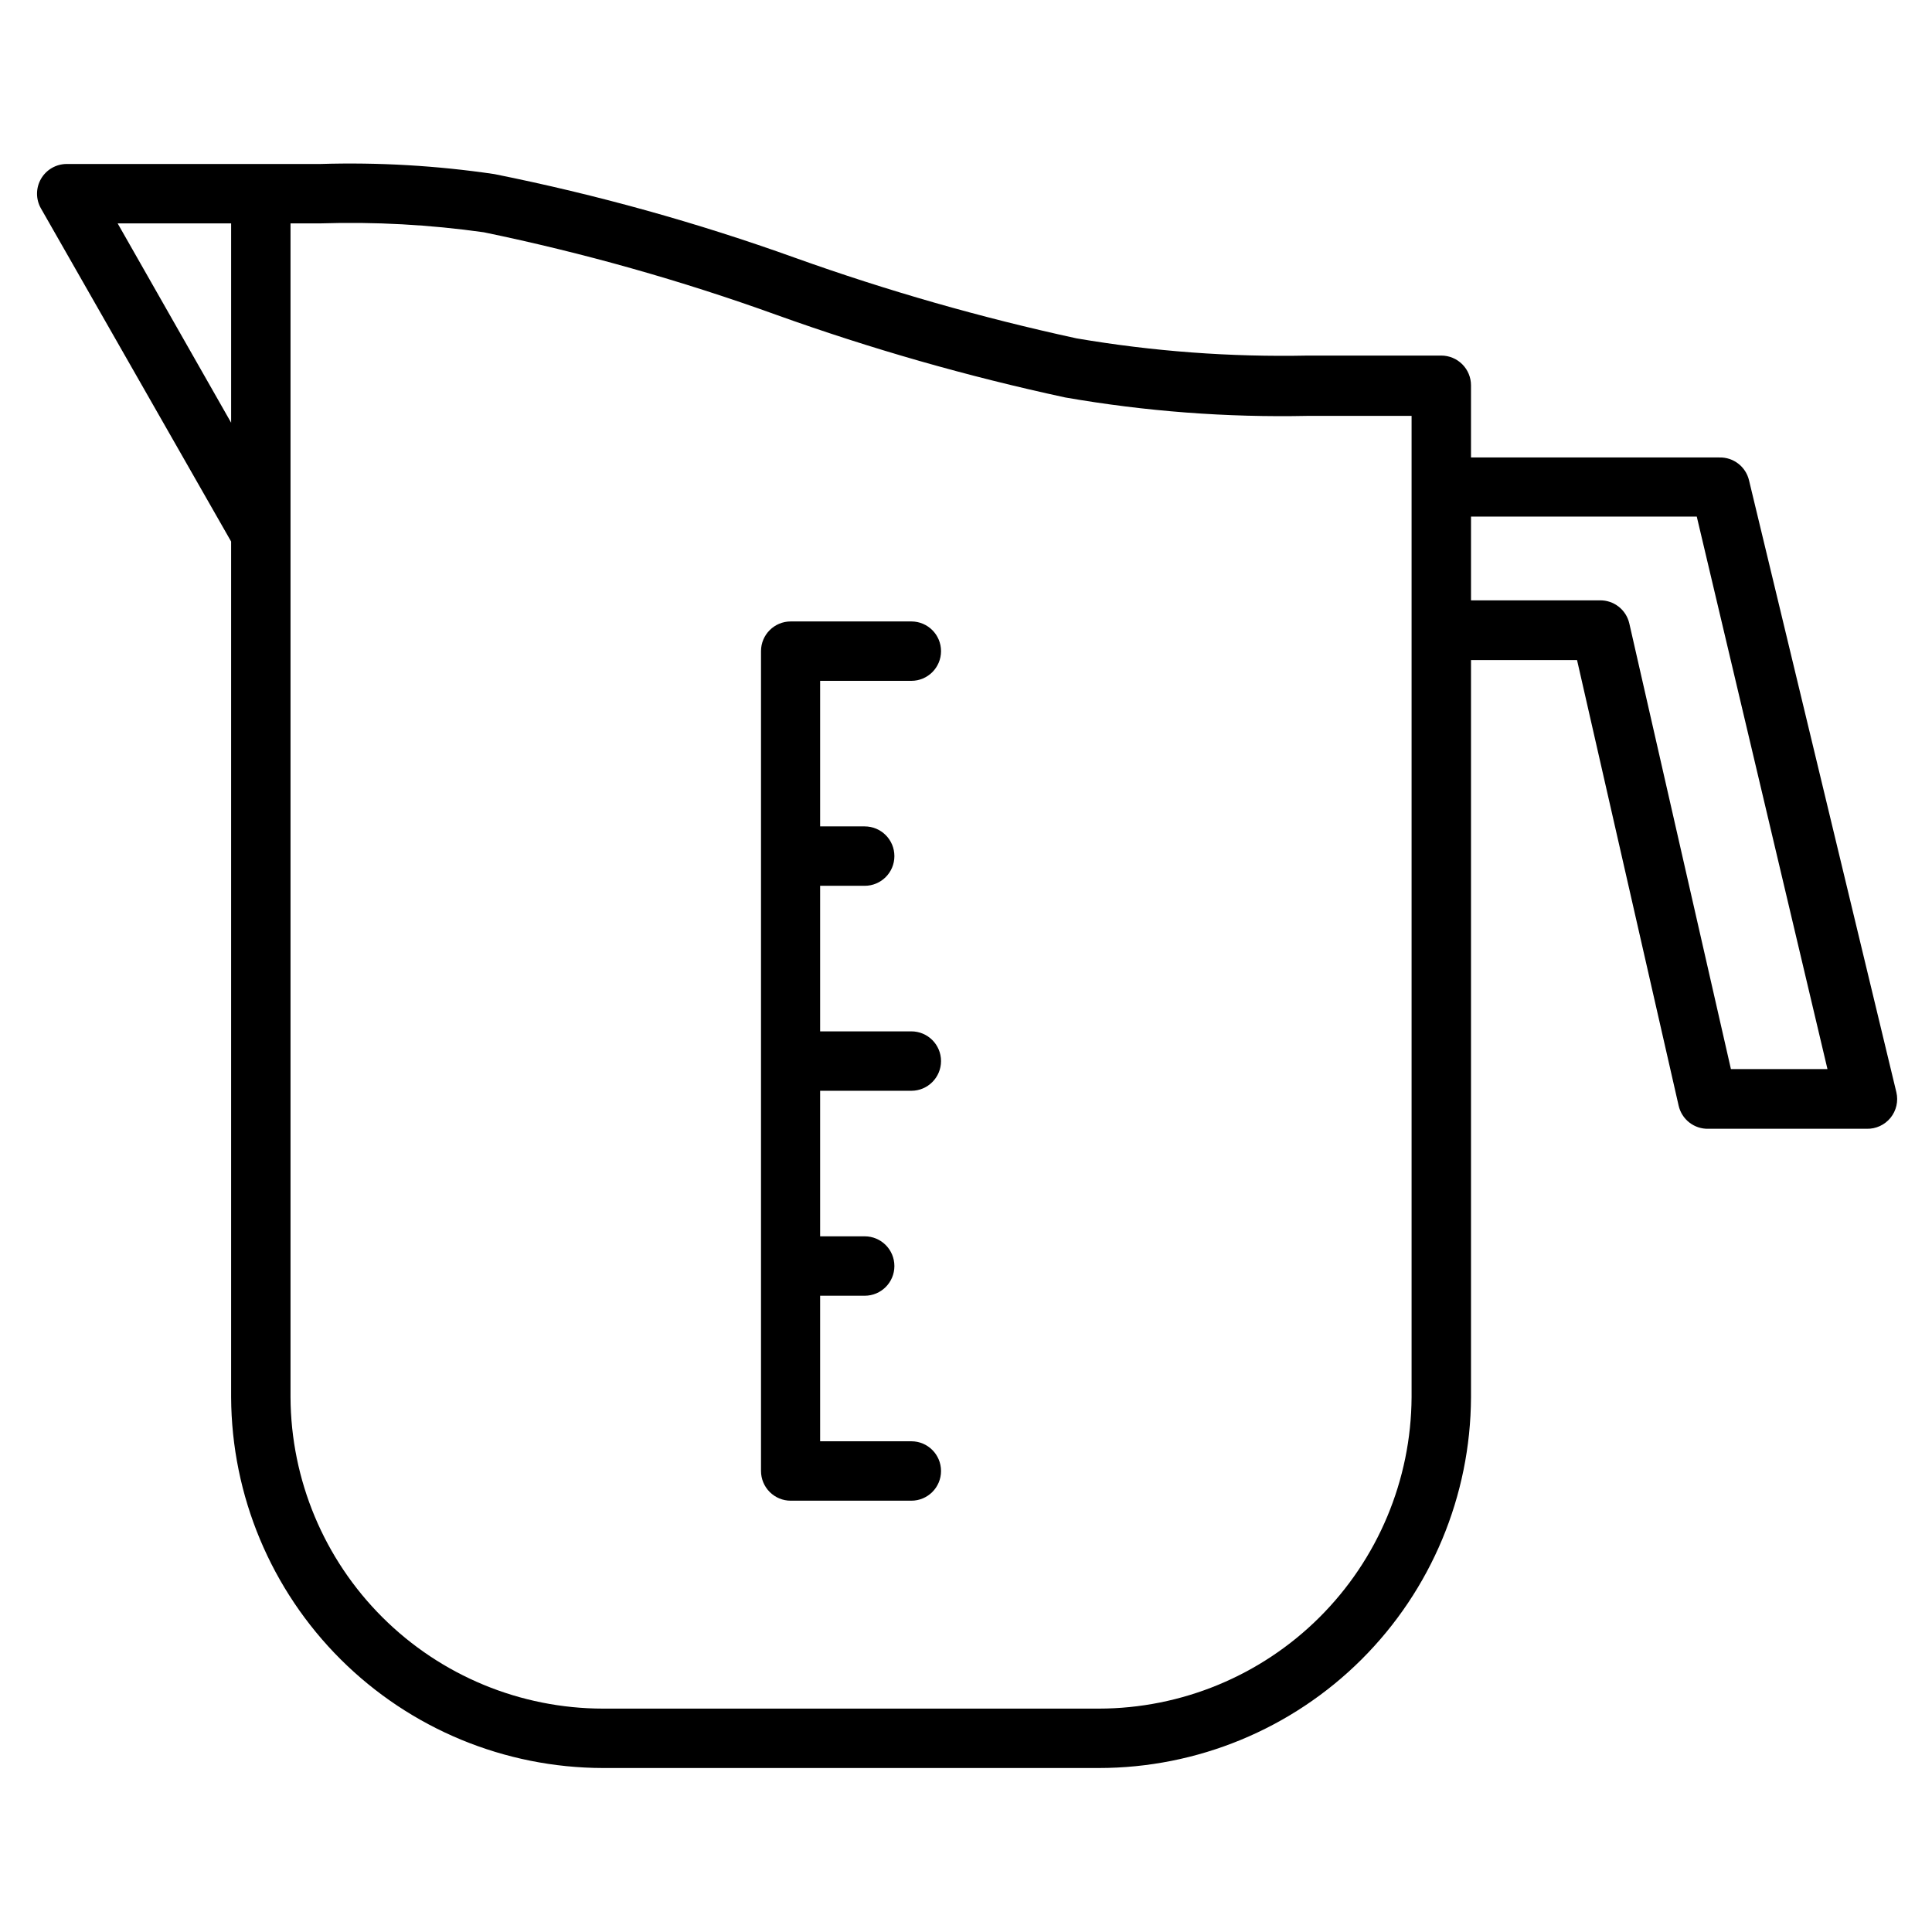
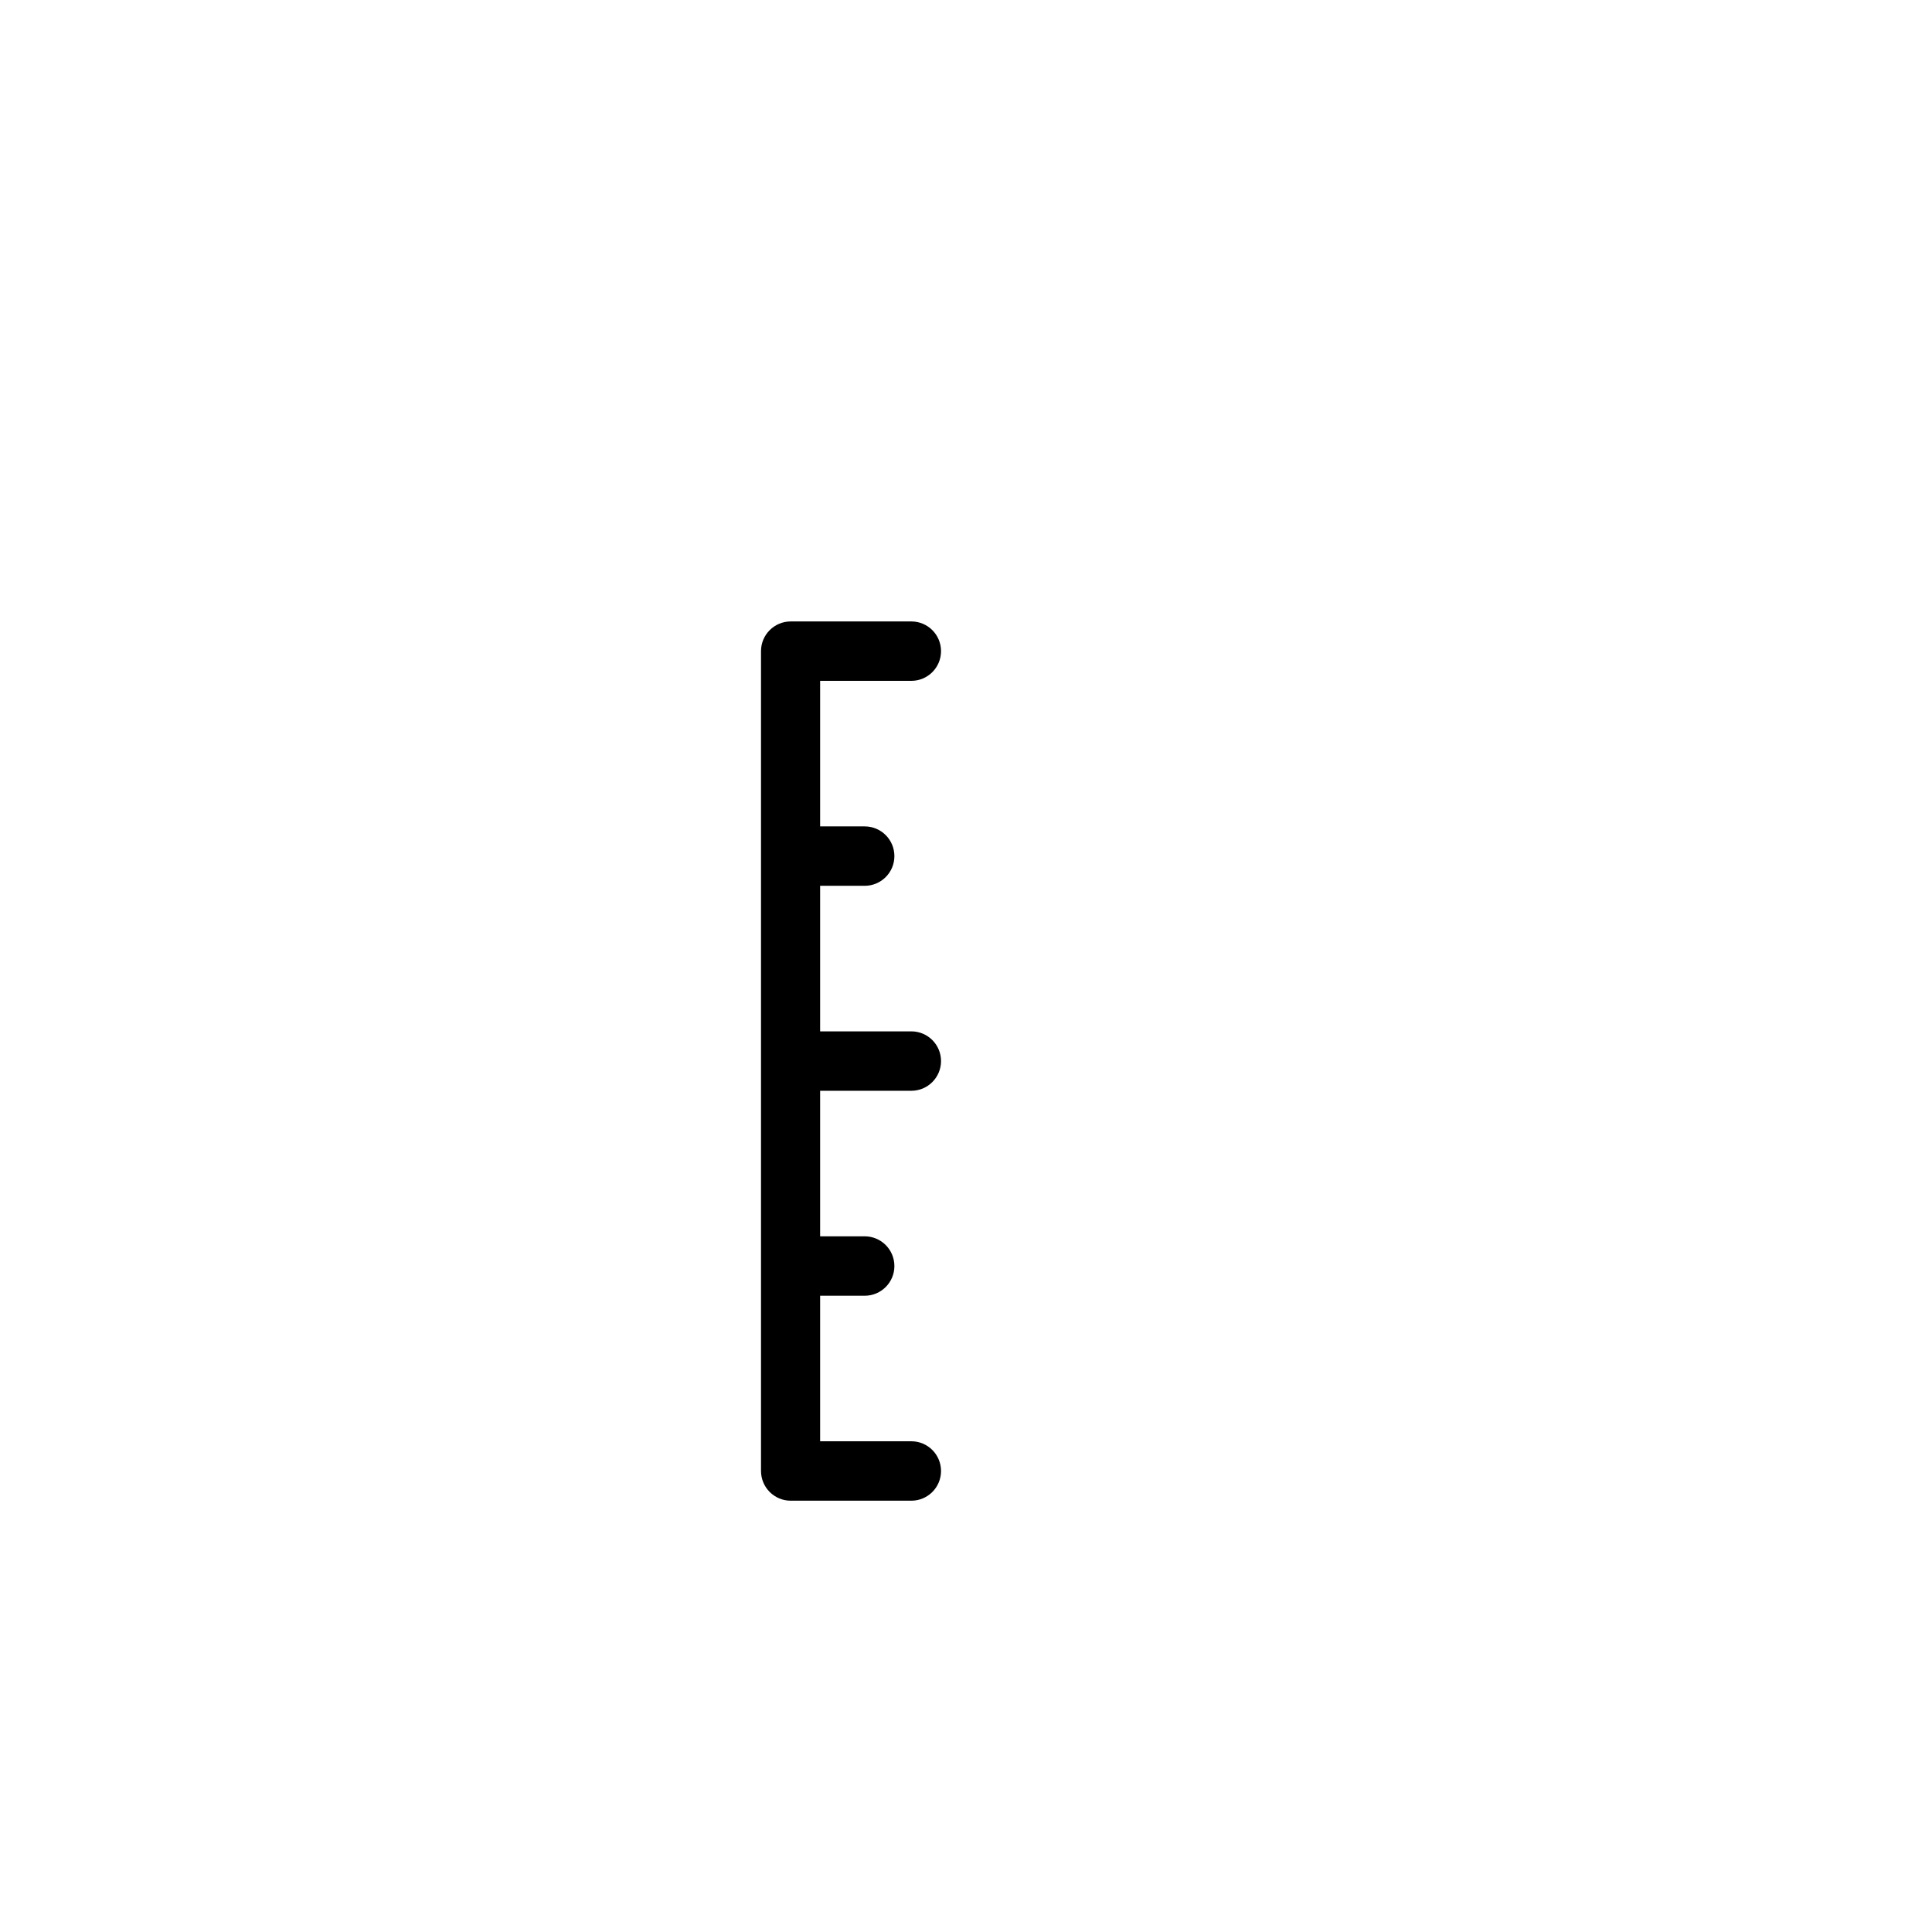
<svg xmlns="http://www.w3.org/2000/svg" fill="#000000" width="800px" height="800px" version="1.1" viewBox="144 144 512 512">
  <g>
    <path d="m353.55 541.7h31.961c4.348 0 7.871-3.523 7.871-7.871 0-4.348-3.523-7.875-7.871-7.875h-24.168v-38.57h11.809c4.348 0 7.871-3.523 7.871-7.871 0-4.348-3.523-7.875-7.871-7.875h-11.809v-38.57h24.168c4.348 0 7.871-3.527 7.871-7.875s-3.523-7.871-7.871-7.871h-24.168v-38.574h11.809c4.348 0 7.871-3.523 7.871-7.871s-3.523-7.871-7.871-7.871h-11.809v-38.574h24.168c4.348 0 7.871-3.523 7.871-7.871 0-4.348-3.523-7.871-7.871-7.871h-31.961c-4.348 0-7.875 3.523-7.875 7.871v217.27c0 2.086 0.832 4.09 2.309 5.566 1.477 1.477 3.477 2.305 5.566 2.305z" />
-     <path d="m205.25 287.51v226.79c0.125 26.07 10.559 51.035 29.023 69.441 18.465 18.406 43.461 28.758 69.531 28.801h131.39c26.09 0 51.121-10.336 69.605-28.75 18.488-18.414 28.926-43.402 29.031-69.492v-195.38h28.102l26.922 118.08v-0.004c0.824 3.664 4.121 6.234 7.871 6.141h41.961c2.441 0.066 4.777-1.008 6.32-2.902 1.539-1.898 2.113-4.402 1.551-6.781l-39.047-162.16c-0.855-3.629-4.141-6.16-7.871-6.059h-65.809v-19.129c0-2.09-0.832-4.09-2.309-5.566-1.477-1.477-3.477-2.309-5.566-2.309h-35.344c-20.539 0.422-41.074-1.105-61.324-4.562-25.285-5.488-50.188-12.613-74.547-21.336-26-9.344-52.652-16.762-79.742-22.199-15.27-2.25-30.707-3.148-46.133-2.676h-15.742-51.484c-2.793 0.02-5.371 1.516-6.769 3.938-1.406 2.434-1.406 5.438 0 7.871zm388.41-6.613 34.637 146.42h-25.586l-26.922-118.08v0.004c-0.824-3.66-4.121-6.231-7.871-6.141h-34.086v-22.199zm-321.42-75.336c26.332 5.449 52.246 12.762 77.539 21.887 24.996 8.977 50.559 16.285 76.52 21.883 21.23 3.695 42.766 5.332 64.312 4.879h27.473v260.09c-0.125 21.91-8.91 42.879-24.438 58.336-15.531 15.457-36.543 24.141-58.453 24.164h-131.39c-21.902-0.023-42.906-8.711-58.422-24.168-15.52-15.457-24.285-36.43-24.391-58.332v-311.1h7.871c14.5-0.461 29.012 0.332 43.375 2.359zm-66.988-2.359v52.82l-30.074-52.82z" />
  </g>
</svg>